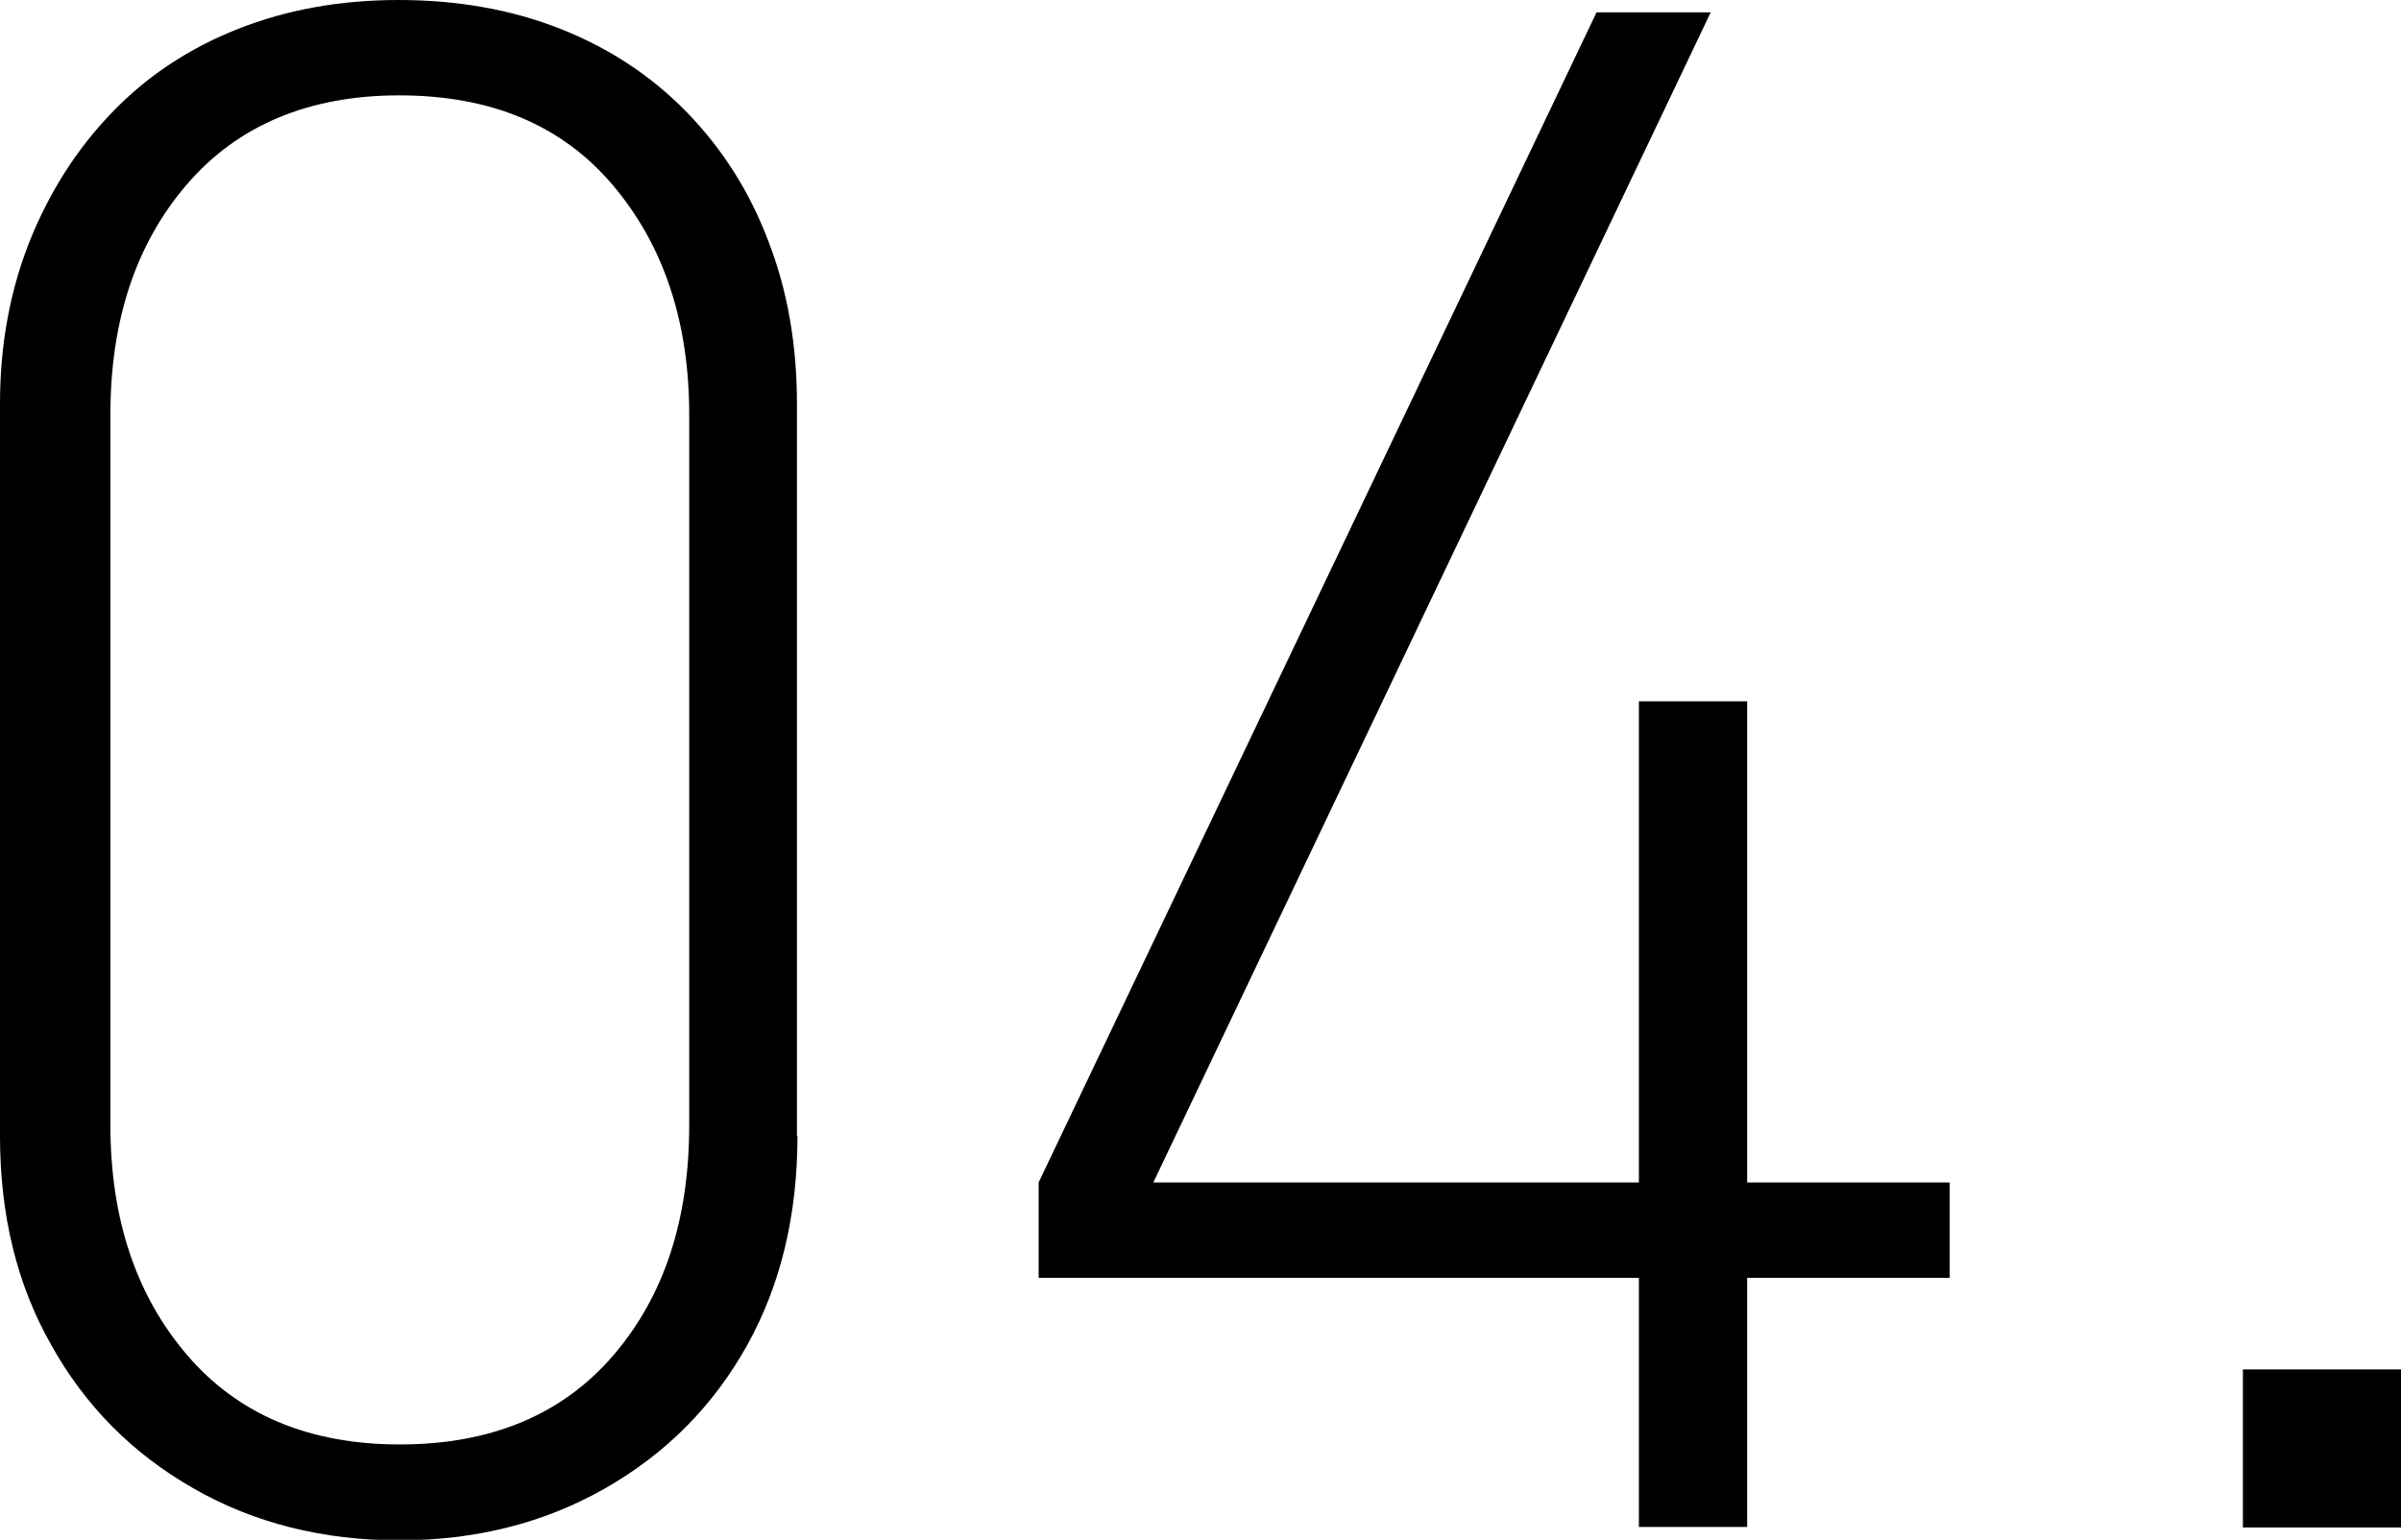
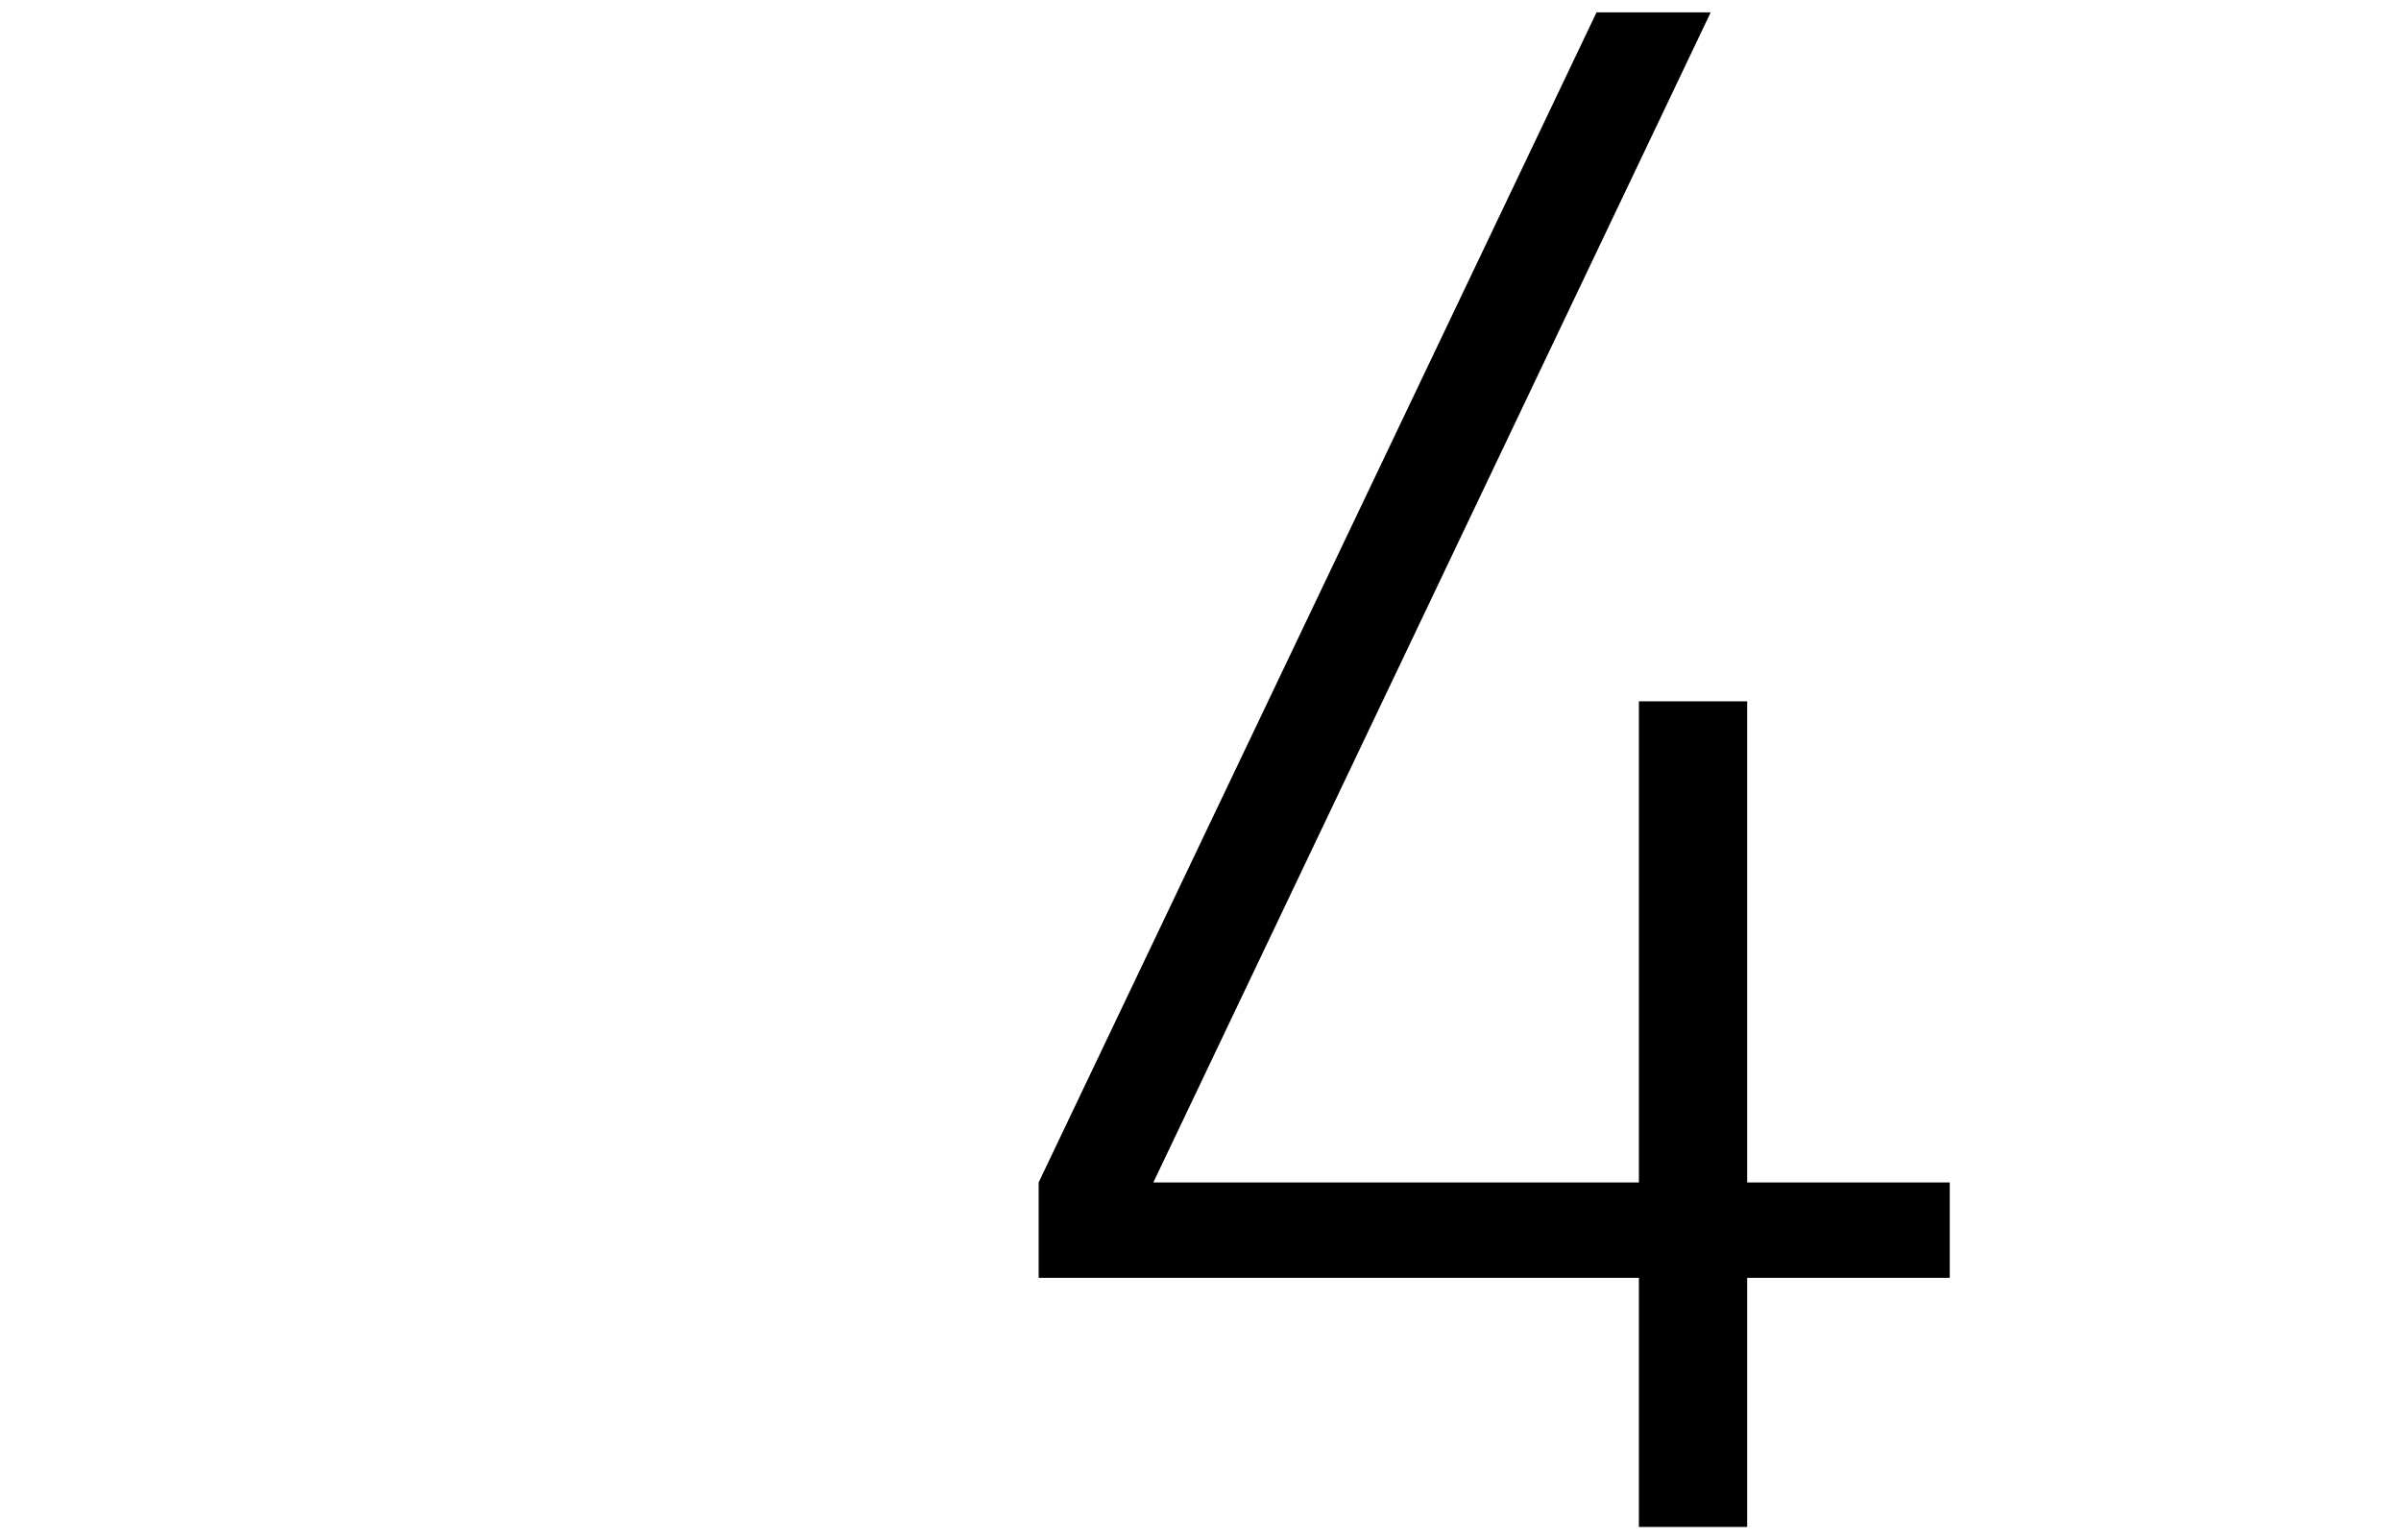
<svg xmlns="http://www.w3.org/2000/svg" version="1.1" id="Layer_1" x="0px" y="0px" viewBox="0 0 44.8 28.74" style="enable-background:new 0 0 44.8 28.74;" xml:space="preserve">
  <style type="text/css">
	.st0{fill:#000000;}
</style>
  <g>
-     <path class="st0" d="M14.88,21.2c0,1.47-0.31,2.78-0.94,3.91c-0.63,1.13-1.51,2.02-2.65,2.67c-1.14,0.65-2.42,0.97-3.84,0.97   s-2.71-0.32-3.84-0.97c-1.14-0.65-2.02-1.54-2.65-2.67C0.31,23.97,0,22.67,0,21.2V7.54c0-1.09,0.18-2.09,0.55-3.03   C0.92,3.59,1.43,2.78,2.09,2.1c0.65-0.68,1.44-1.2,2.35-1.56C5.35,0.18,6.35,0,7.44,0c1.1,0,2.11,0.18,3.02,0.54   c0.91,0.36,1.7,0.88,2.36,1.56c0.66,0.68,1.17,1.48,1.52,2.41c0.36,0.93,0.53,1.94,0.53,3.03V21.2z M12.86,21V7.74   c0-1.74-0.48-3.17-1.43-4.29S9.15,1.78,7.45,1.78c-1.69,0-3.02,0.56-3.97,1.67S2.06,5.99,2.06,7.74V21c0,1.75,0.48,3.18,1.43,4.29   s2.27,1.67,3.97,1.67c1.71,0,3.04-0.56,3.99-1.67S12.86,22.75,12.86,21z" />
    <path class="st0" d="M36.38,23.85H32.6v4.65h-2.02v-4.65H19.38v-1.78L29.79,0.23h2.13l-10.4,21.84h9.06v-8.98h2.02v8.98h3.78V23.85   z" />
-     <path class="st0" d="M44.8,28.51h-2.95v-2.95h2.95V28.51z" />
  </g>
</svg>